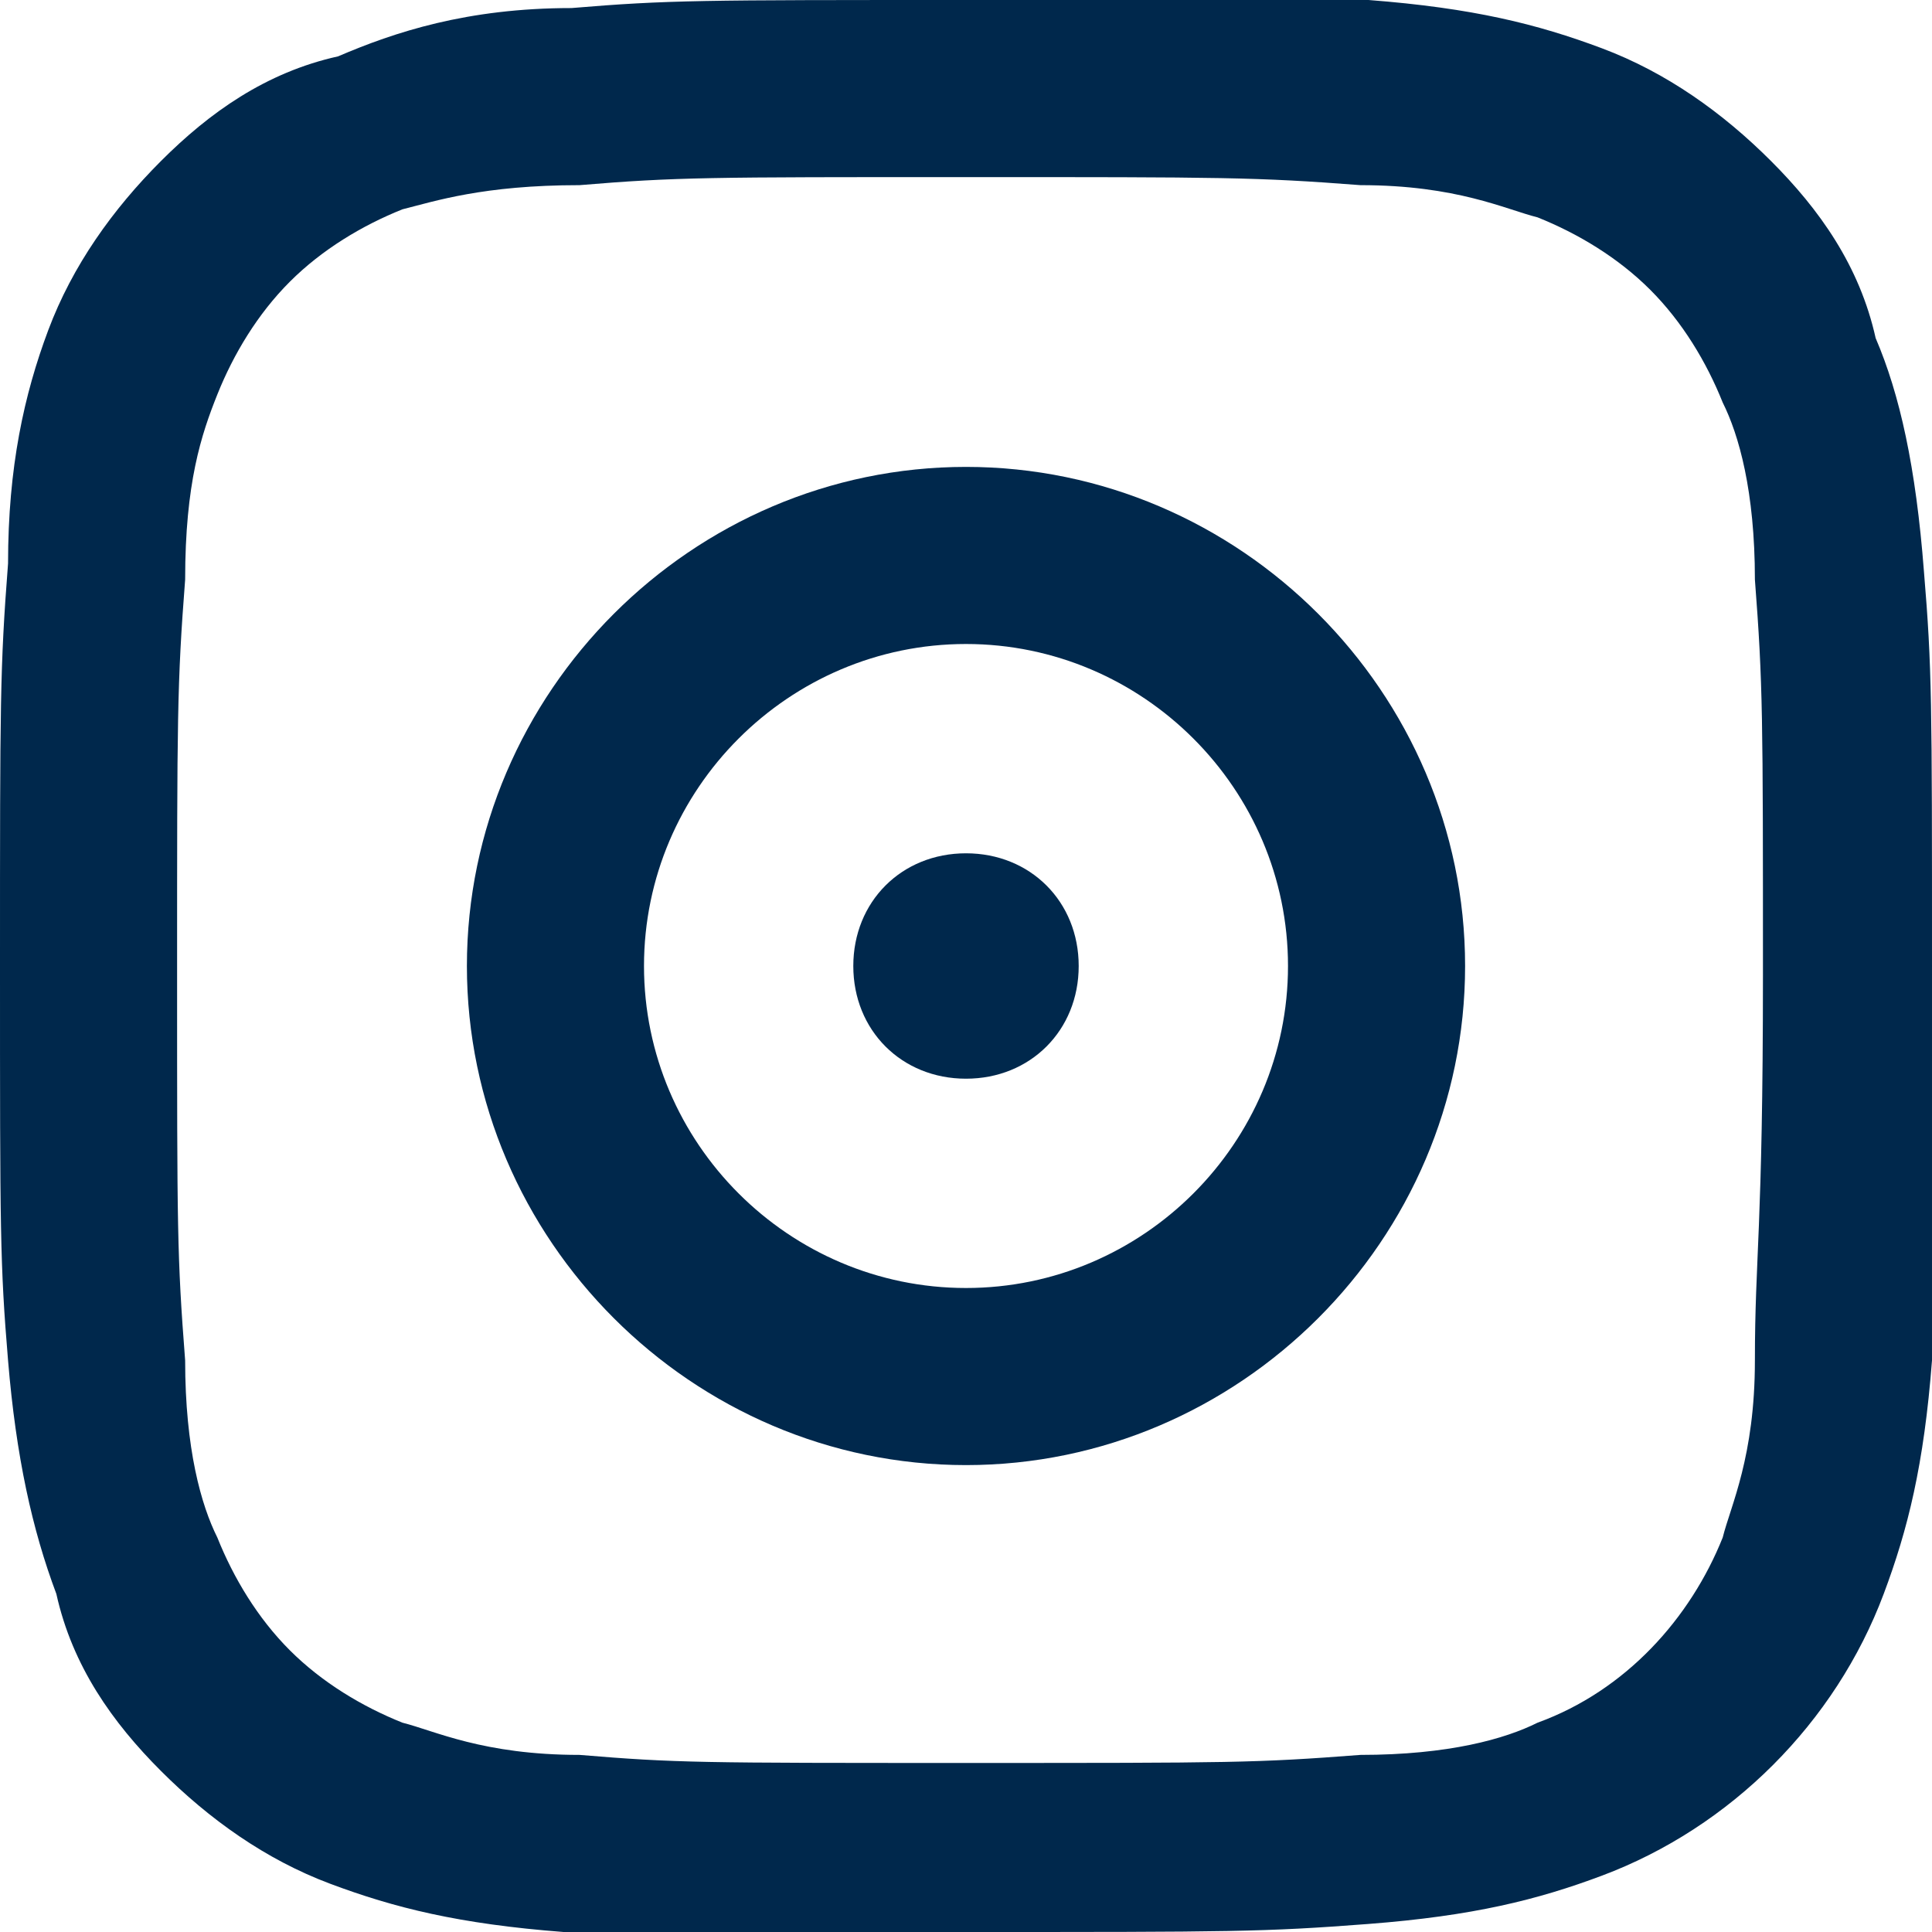
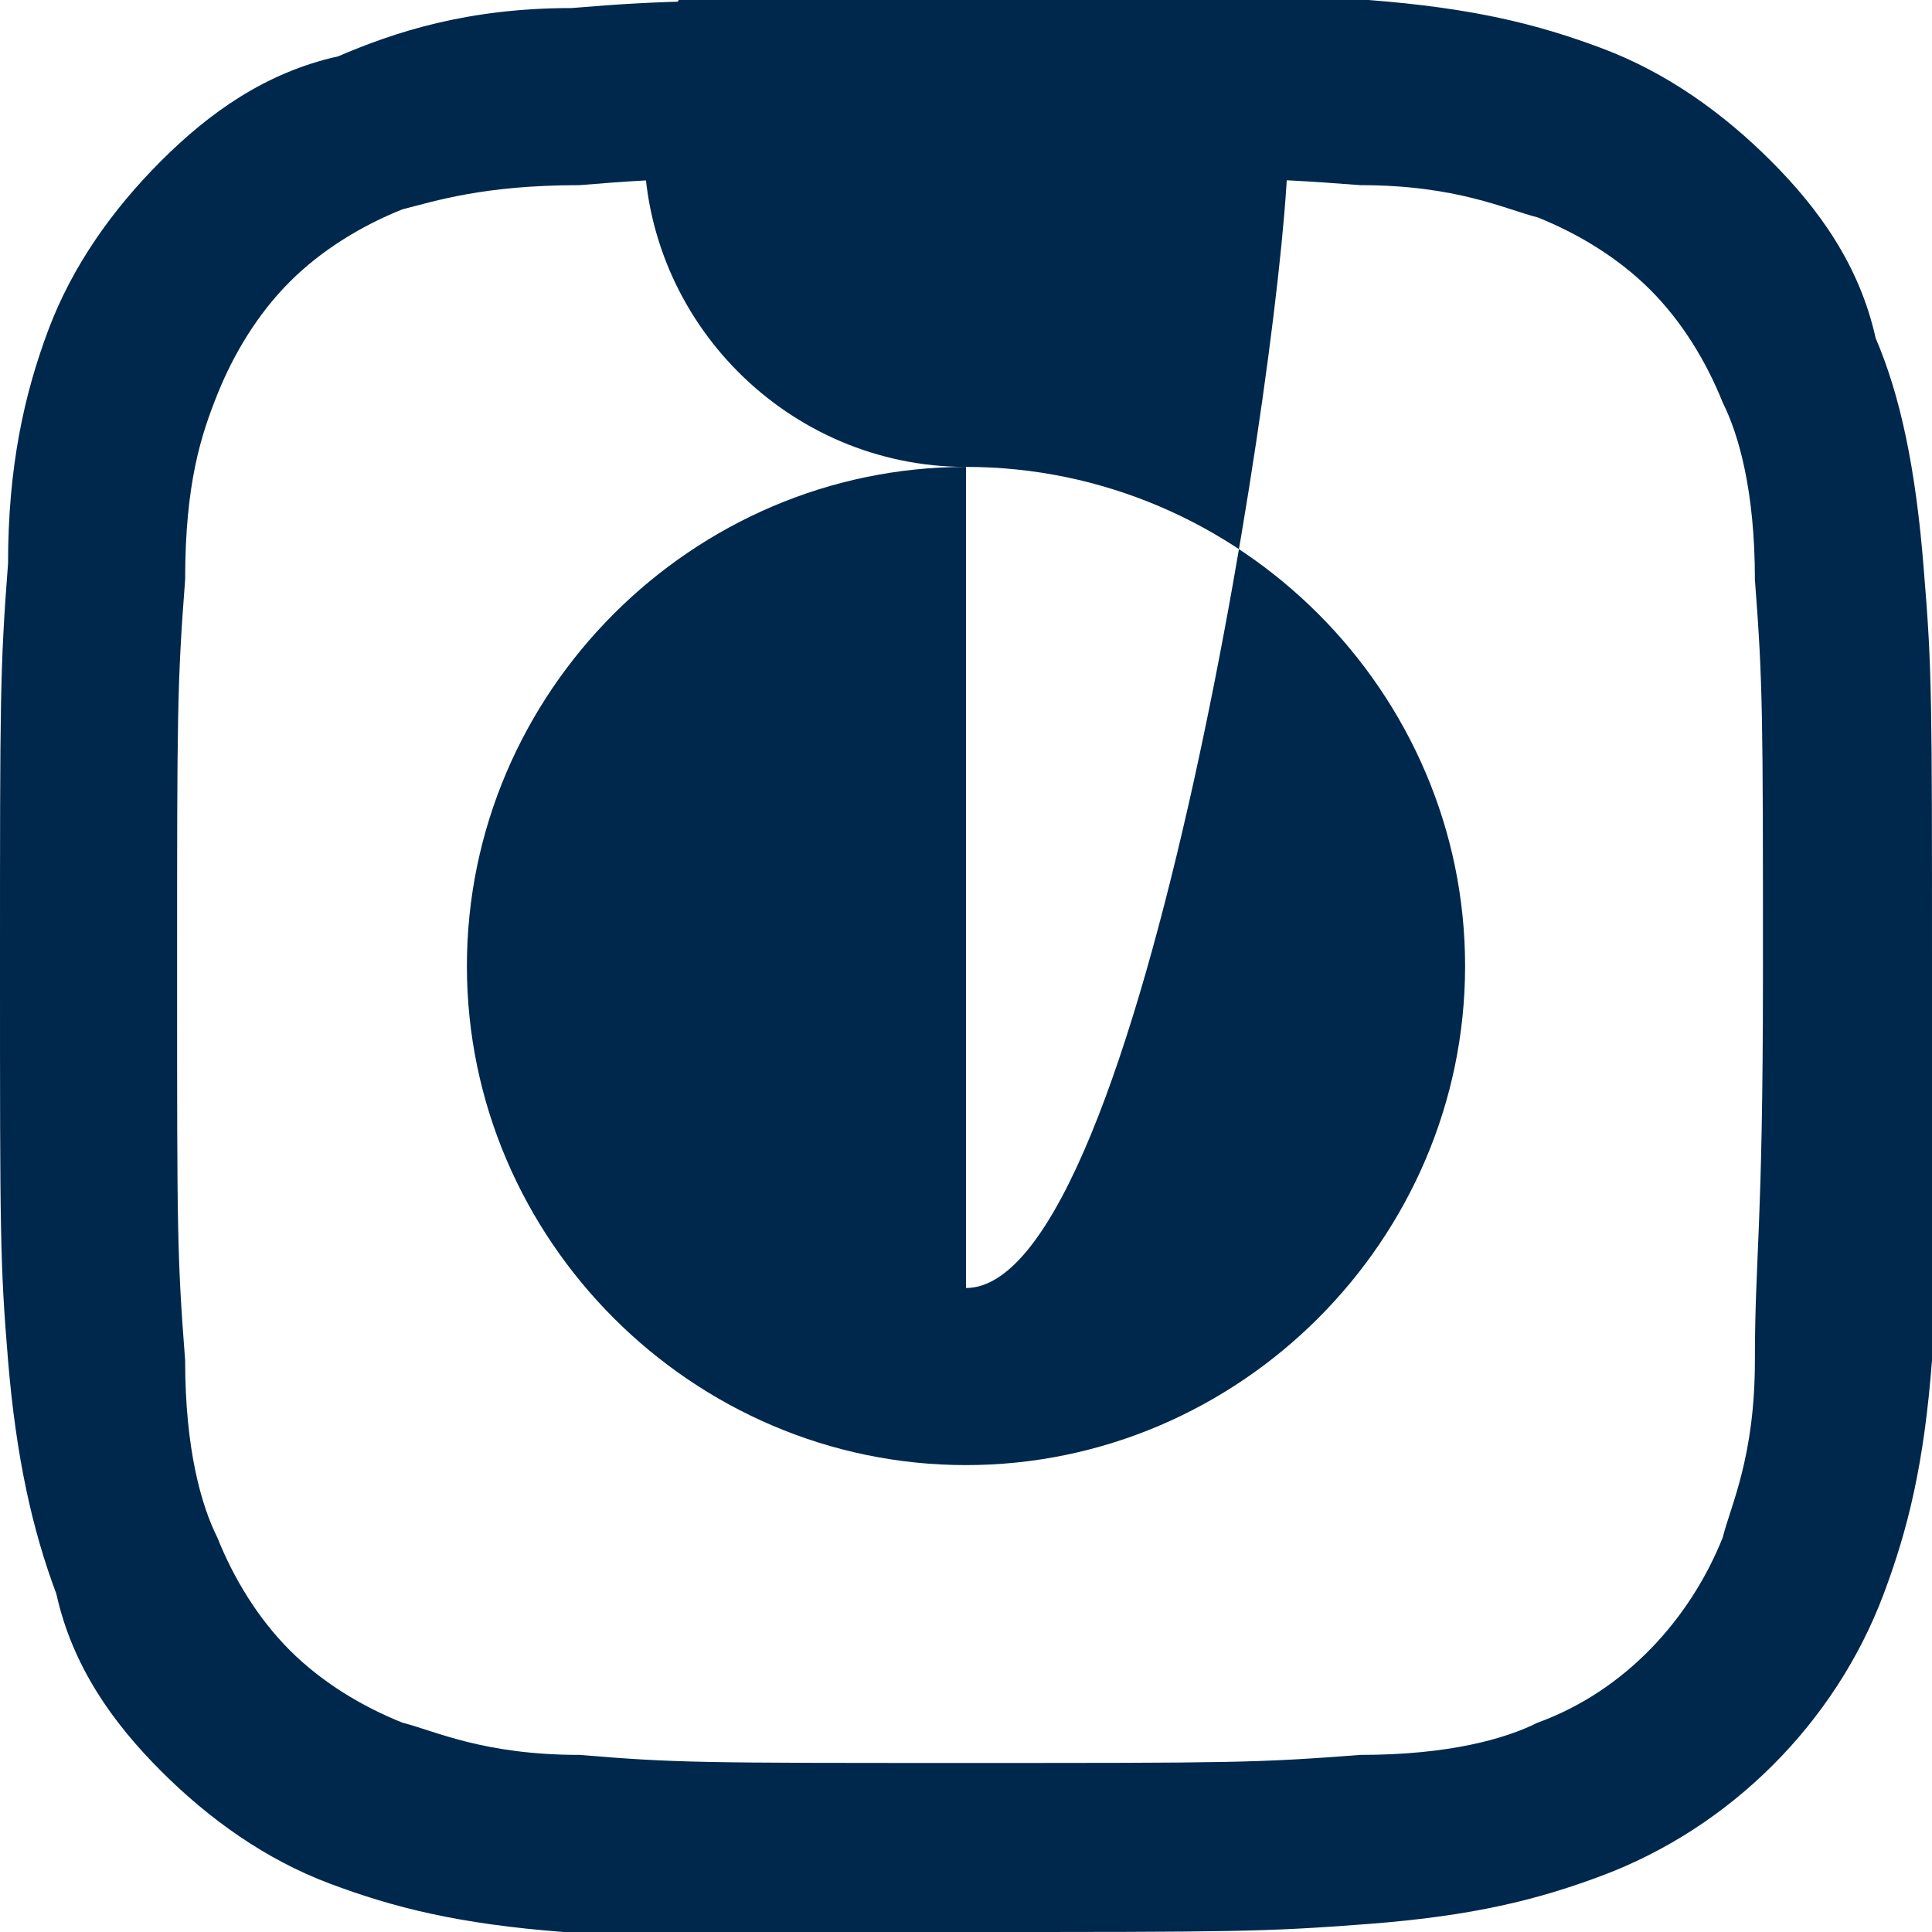
<svg xmlns="http://www.w3.org/2000/svg" version="1.1" id="Capa_1" x="0px" y="0px" viewBox="0 0 24 24" style="enable-background:new 0 0 24 24;" xml:space="preserve">
  <style type="text/css">
	.st0{fill:#00284C;}
</style>
  <path class="st0" d="M23.9,7.1c-0.1-1.3-0.3-2.2-0.6-2.9C23.1,3.3,22.6,2.6,22,2c-0.6-0.6-1.3-1.1-2.1-1.4c-0.8-0.3-1.6-0.5-2.9-0.6  C15.7,0,15.3,0,12,0S8.3,0,7.1,0.1c-1.3,0-2.2,0.3-2.9,0.6C3.3,0.9,2.6,1.4,2,2C1.4,2.6,0.9,3.3,0.6,4.1C0.3,4.9,0.1,5.8,0.1,7  C0,8.3,0,8.7,0,12s0,3.7,0.1,4.9s0.3,2.1,0.6,2.9C0.9,20.7,1.4,21.4,2,22c0.6,0.6,1.3,1.1,2.1,1.4c0.8,0.3,1.6,0.5,2.9,0.6  C8.3,24,8.7,24,12,24s3.7,0,5-0.1s2.1-0.3,2.9-0.6c1.6-0.6,2.9-1.9,3.5-3.5c0.3-0.8,0.5-1.6,0.6-2.9C24,15.7,24,15.3,24,12  S24,8.3,23.9,7.1z M21.8,16.9c0,1.2-0.3,1.8-0.4,2.2c-0.4,1-1.2,1.9-2.3,2.3c-0.4,0.2-1.1,0.4-2.2,0.4c-1.3,0.1-1.6,0.1-4.9,0.1  s-3.6,0-4.8-0.1c-1.2,0-1.8-0.3-2.2-0.4c-0.5-0.2-1-0.5-1.4-0.9c-0.4-0.4-0.7-0.9-0.9-1.4c-0.2-0.4-0.4-1.1-0.4-2.2  c-0.1-1.3-0.1-1.6-0.1-4.8s0-3.6,0.1-4.9C2.3,6,2.5,5.4,2.7,4.9c0.2-0.5,0.5-1,0.9-1.4c0.4-0.4,0.9-0.7,1.4-0.9  C5.4,2.5,6,2.3,7.2,2.3C8.4,2.2,8.8,2.2,12,2.2c3.2,0,3.6,0,4.9,0.1c1.2,0,1.8,0.3,2.2,0.4c0.5,0.2,1,0.5,1.4,0.9  c0.4,0.4,0.7,0.9,0.9,1.4c0.2,0.4,0.4,1.1,0.4,2.2c0.1,1.3,0.1,1.7,0.1,4.9S21.8,15.6,21.8,16.9z" />
-   <path class="st0" d="M12,5.8c-3.4,0-6.2,2.8-6.2,6.2s2.8,6.2,6.2,6.2s6.2-2.8,6.2-6.2S15.4,5.8,12,5.8z M12,16c-2.2,0-4-1.8-4-4  s1.8-4,4-4s4,1.8,4,4S14.2,16,12,16z" />
-   <path class="st0" d="M13.4,12c0,0.8-0.6,1.4-1.4,1.4c-0.8,0-1.4-0.6-1.4-1.4s0.6-1.4,1.4-1.4C12.8,10.6,13.4,11.2,13.4,12z" />
+   <path class="st0" d="M12,5.8c-3.4,0-6.2,2.8-6.2,6.2s2.8,6.2,6.2,6.2s6.2-2.8,6.2-6.2S15.4,5.8,12,5.8z c-2.2,0-4-1.8-4-4  s1.8-4,4-4s4,1.8,4,4S14.2,16,12,16z" />
</svg>